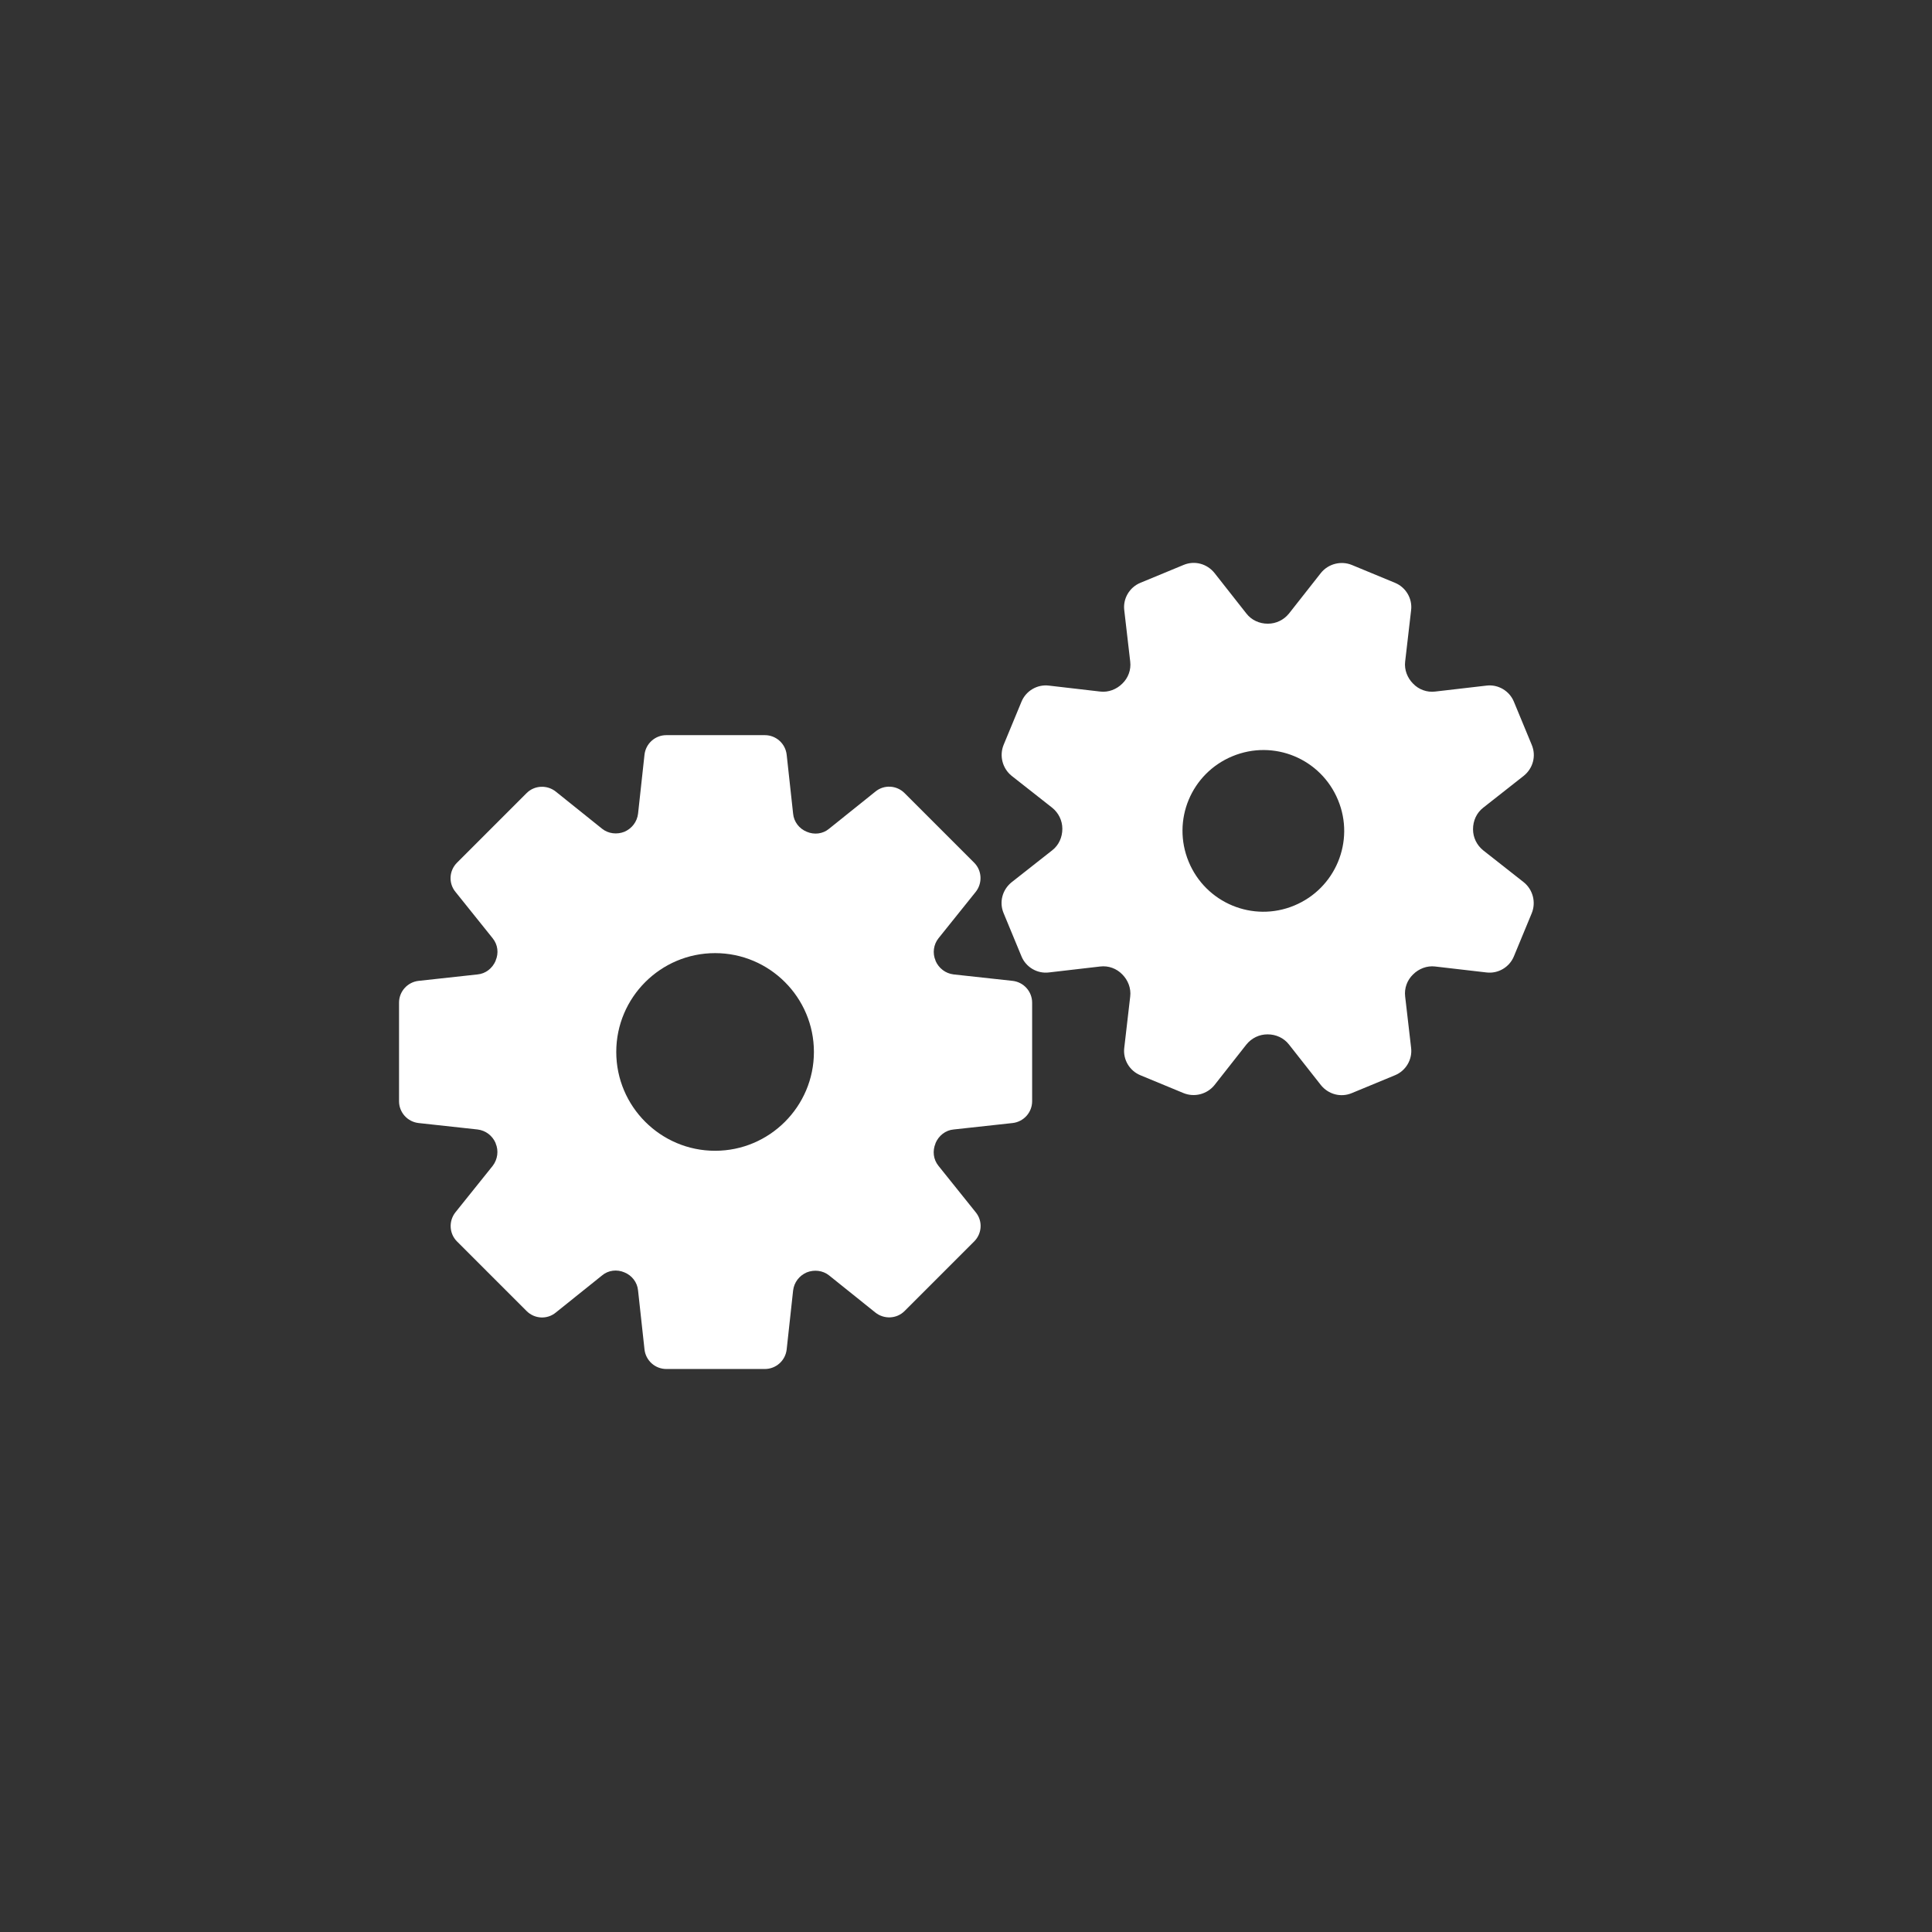
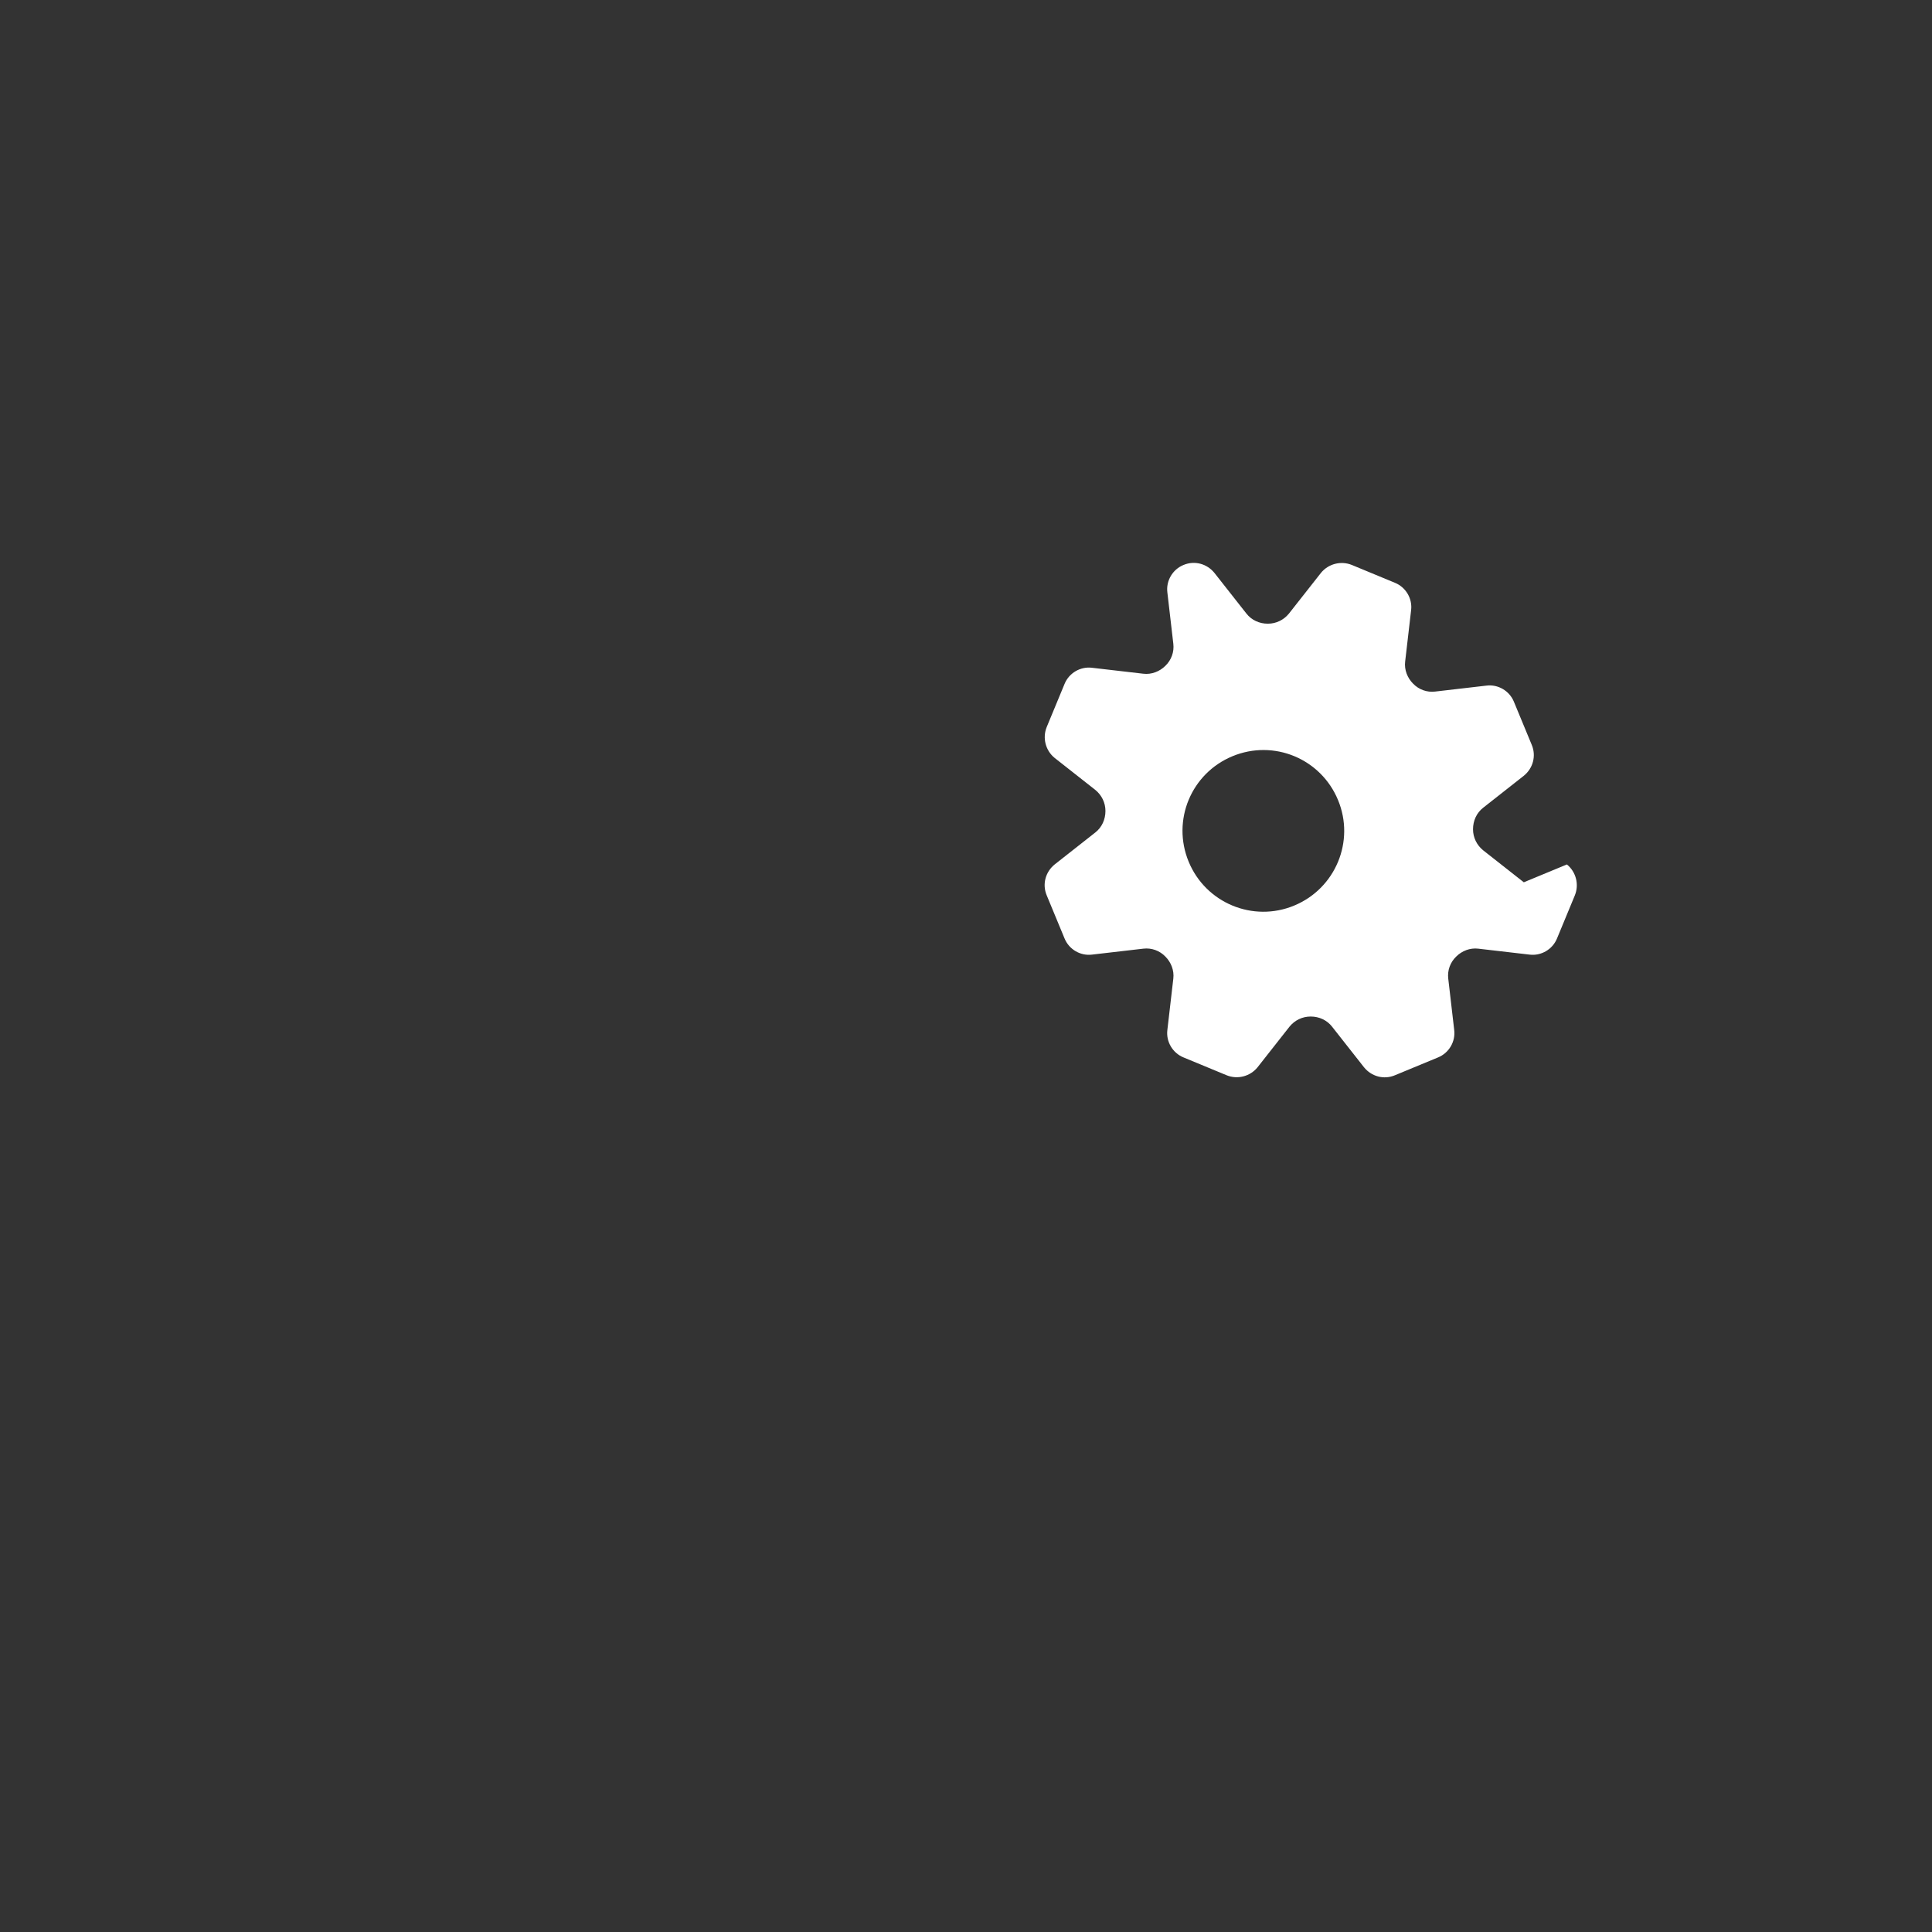
<svg xmlns="http://www.w3.org/2000/svg" id="_レイヤー_1" viewBox="0 0 78 78">
  <rect x="0" y="0" width="78" height="78" fill="#333333" stroke="none" />
  <defs>
    <style>.cls-1{fill:#fff;}.cls-2{fill:none;}</style>
  </defs>
-   <circle class="cls-2" cx="39" cy="39" r="39" />
  <g>
-     <path class="cls-1" d="M40.88,39.6l-2.38-.26c-.33-.04-.6-.25-.73-.55,0,0,0,0,0-.01-.13-.3-.08-.65,.12-.9l1.5-1.87c.28-.35,.26-.86-.06-1.18l-2.81-2.81c-.32-.32-.83-.35-1.18-.06l-1.87,1.5c-.25,.21-.6,.25-.9,.12,0,0,0,0,0,0-.3-.12-.52-.4-.55-.73l-.26-2.38c-.05-.45-.43-.79-.88-.79h-3.98c-.45,0-.83,.34-.88,.79l-.26,2.38c-.04,.33-.25,.6-.55,.73,0,0,0,0,0,0-.3,.12-.65,.08-.9-.12l-1.87-1.5c-.35-.28-.86-.26-1.18,.06l-2.81,2.81c-.32,.32-.35,.83-.06,1.18l1.5,1.87c.21,.26,.25,.6,.12,.9,0,0,0,0,0,.01-.13,.3-.4,.52-.73,.55l-2.38,.26c-.45,.05-.79,.43-.79,.88v3.98c0,.45,.34,.83,.79,.88l2.38,.26c.33,.04,.6,.25,.73,.55,0,0,0,0,0,.01,.13,.3,.08,.65-.12,.91l-1.5,1.87c-.28,.35-.26,.86,.06,1.18l2.81,2.81c.32,.32,.83,.35,1.18,.06l1.87-1.5c.25-.21,.6-.25,.9-.12,0,0,0,0,0,0,.3,.12,.52,.4,.55,.73l.26,2.38c.05,.45,.43,.79,.88,.79h3.98c.45,0,.83-.34,.88-.79l.26-2.38c.04-.33,.25-.6,.55-.73,0,0,0,0,0,0,.3-.12,.65-.08,.9,.12l1.87,1.5c.35,.28,.86,.26,1.18-.06l2.81-2.81c.32-.32,.35-.83,.06-1.18l-1.5-1.87c-.21-.26-.25-.6-.12-.91,0,0,0,0,0-.01,.13-.3,.4-.52,.73-.55l2.38-.26c.45-.05,.79-.43,.79-.88v-3.98c0-.45-.34-.83-.79-.88Zm-12.01,6.86c-2.2,0-3.99-1.79-3.99-3.99s1.79-3.99,3.99-3.99,3.99,1.79,3.99,3.99-1.79,3.99-3.99,3.99Z" />
-     <path class="cls-1" d="M61.52,35.62l-1.64-1.29c-.26-.21-.41-.52-.41-.85h0c0-.34,.14-.66,.41-.87l1.64-1.29c.37-.3,.51-.8,.32-1.25l-.72-1.74c-.18-.44-.64-.71-1.11-.65l-2.07,.24c-.33,.04-.66-.08-.89-.32,0,0,0,0,0,0-.23-.23-.36-.56-.32-.89l.24-2.07c.06-.47-.21-.93-.65-1.11l-1.74-.72c-.44-.18-.95-.05-1.25,.32l-1.29,1.64c-.21,.26-.52,.41-.85,.41h-.01c-.33,0-.65-.14-.86-.41l-1.29-1.64c-.3-.37-.8-.51-1.25-.32l-1.74,.72c-.44,.18-.71,.64-.65,1.11l.24,2.07c.04,.33-.08,.66-.32,.89,0,0,0,0,0,0-.23,.23-.56,.36-.89,.32l-2.07-.24c-.47-.06-.93,.21-1.11,.65l-.72,1.74c-.18,.44-.05,.95,.32,1.25l1.64,1.29c.26,.21,.41,.52,.41,.85h0c0,.34-.14,.66-.41,.87l-1.64,1.29c-.37,.3-.51,.8-.32,1.25l.72,1.74c.18,.44,.64,.71,1.11,.65l2.07-.24c.33-.04,.66,.08,.89,.32,0,0,0,0,0,0,.23,.23,.36,.56,.32,.89l-.24,2.07c-.06,.47,.21,.93,.65,1.11l1.74,.72c.44,.18,.95,.05,1.25-.32l1.29-1.64c.21-.26,.52-.41,.85-.41h.01c.33,0,.65,.14,.86,.41l1.29,1.64c.3,.37,.8,.51,1.25,.32l1.74-.72c.44-.18,.71-.64,.65-1.11l-.24-2.07c-.04-.33,.08-.66,.32-.89,0,0,0,0,0,0,.23-.23,.56-.36,.89-.32l2.07,.24c.47,.06,.93-.21,1.11-.65l.72-1.74c.18-.44,.05-.95-.32-1.25Zm-9.27,.94c-1.66,.69-3.57-.1-4.26-1.77s.1-3.57,1.77-4.26,3.57,.1,4.26,1.77c.69,1.66-.1,3.57-1.77,4.26Z" />
+     <path class="cls-1" d="M61.52,35.62l-1.64-1.29c-.26-.21-.41-.52-.41-.85h0c0-.34,.14-.66,.41-.87l1.64-1.29c.37-.3,.51-.8,.32-1.25l-.72-1.74c-.18-.44-.64-.71-1.11-.65l-2.07,.24c-.33,.04-.66-.08-.89-.32,0,0,0,0,0,0-.23-.23-.36-.56-.32-.89l.24-2.07c.06-.47-.21-.93-.65-1.11l-1.74-.72c-.44-.18-.95-.05-1.25,.32l-1.29,1.64c-.21,.26-.52,.41-.85,.41h-.01c-.33,0-.65-.14-.86-.41l-1.29-1.64c-.3-.37-.8-.51-1.25-.32c-.44,.18-.71,.64-.65,1.11l.24,2.07c.04,.33-.08,.66-.32,.89,0,0,0,0,0,0-.23,.23-.56,.36-.89,.32l-2.07-.24c-.47-.06-.93,.21-1.11,.65l-.72,1.74c-.18,.44-.05,.95,.32,1.25l1.64,1.29c.26,.21,.41,.52,.41,.85h0c0,.34-.14,.66-.41,.87l-1.64,1.29c-.37,.3-.51,.8-.32,1.25l.72,1.74c.18,.44,.64,.71,1.11,.65l2.07-.24c.33-.04,.66,.08,.89,.32,0,0,0,0,0,0,.23,.23,.36,.56,.32,.89l-.24,2.07c-.06,.47,.21,.93,.65,1.11l1.74,.72c.44,.18,.95,.05,1.25-.32l1.29-1.64c.21-.26,.52-.41,.85-.41h.01c.33,0,.65,.14,.86,.41l1.29,1.64c.3,.37,.8,.51,1.25,.32l1.74-.72c.44-.18,.71-.64,.65-1.11l-.24-2.07c-.04-.33,.08-.66,.32-.89,0,0,0,0,0,0,.23-.23,.56-.36,.89-.32l2.07,.24c.47,.06,.93-.21,1.11-.65l.72-1.74c.18-.44,.05-.95-.32-1.25Zm-9.27,.94c-1.66,.69-3.57-.1-4.26-1.77s.1-3.57,1.77-4.26,3.57,.1,4.26,1.77c.69,1.66-.1,3.57-1.77,4.26Z" />
  </g>
</svg>